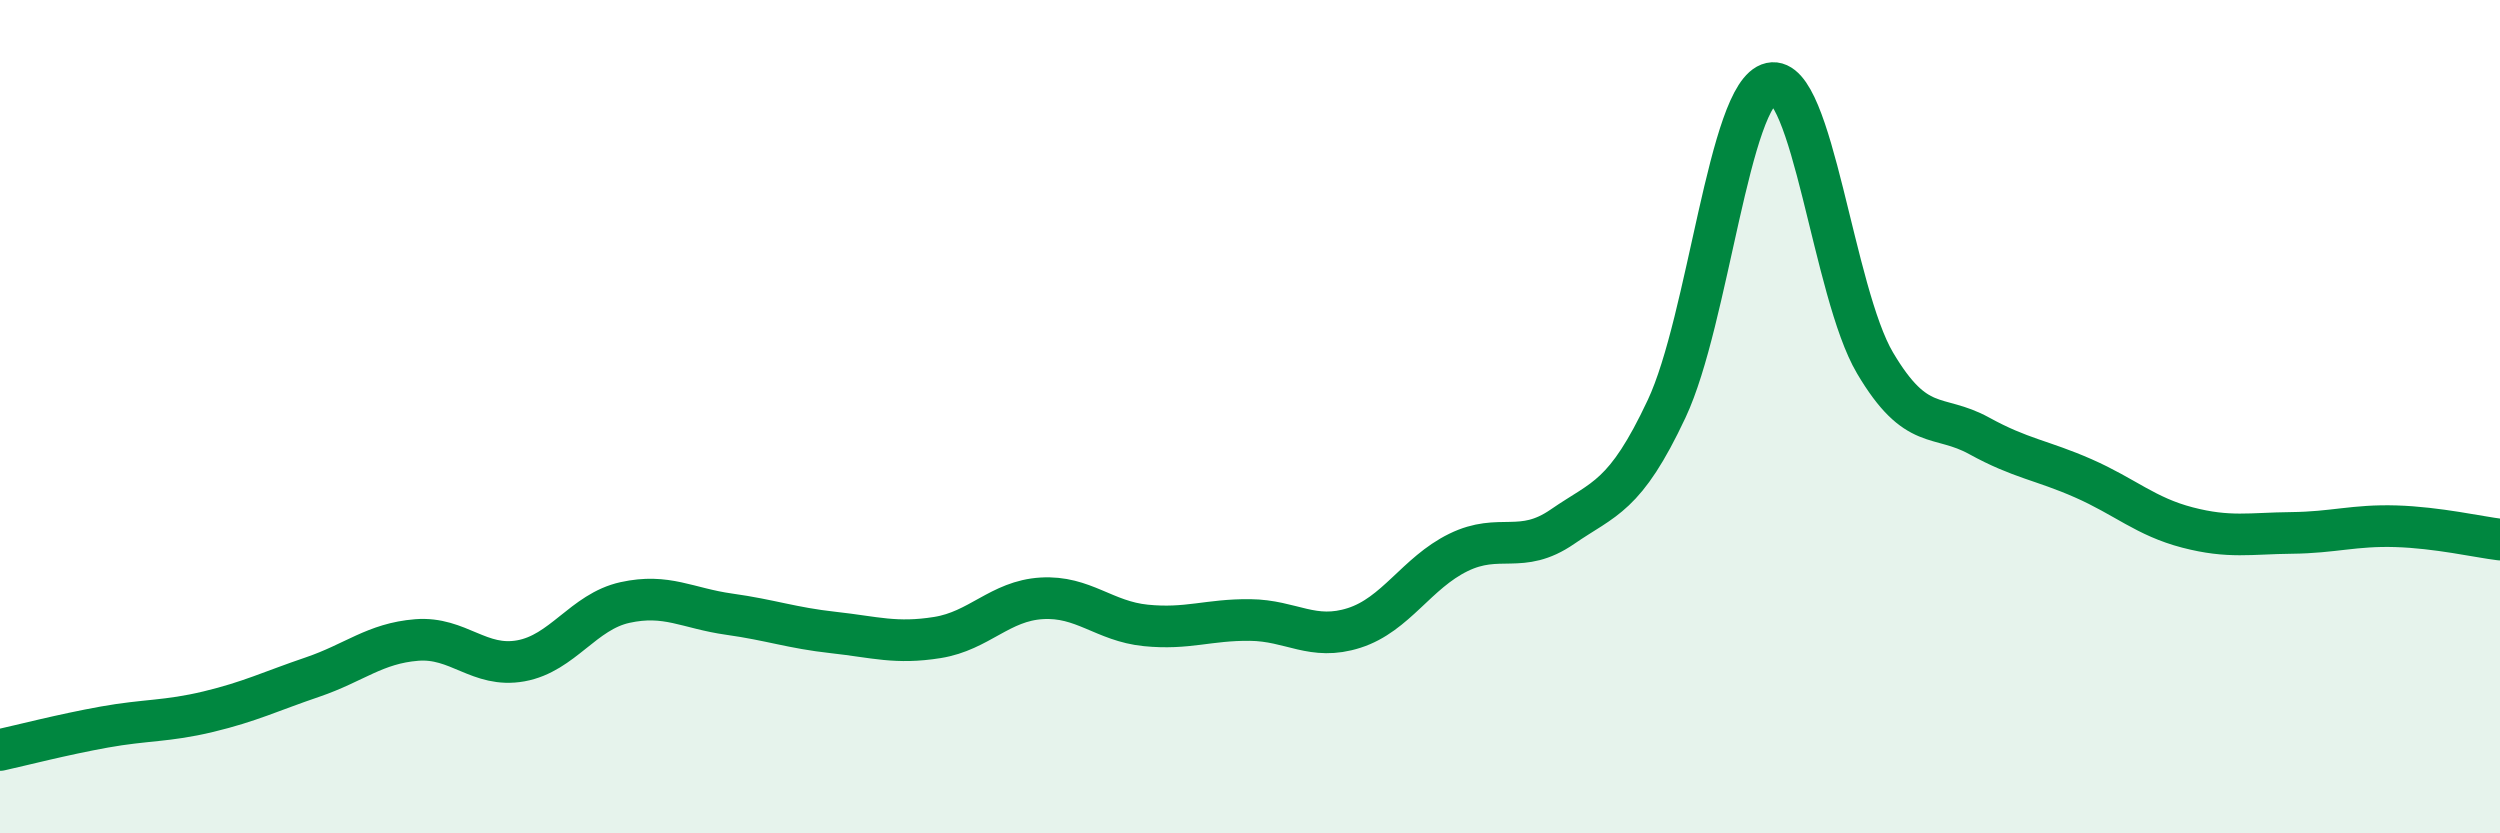
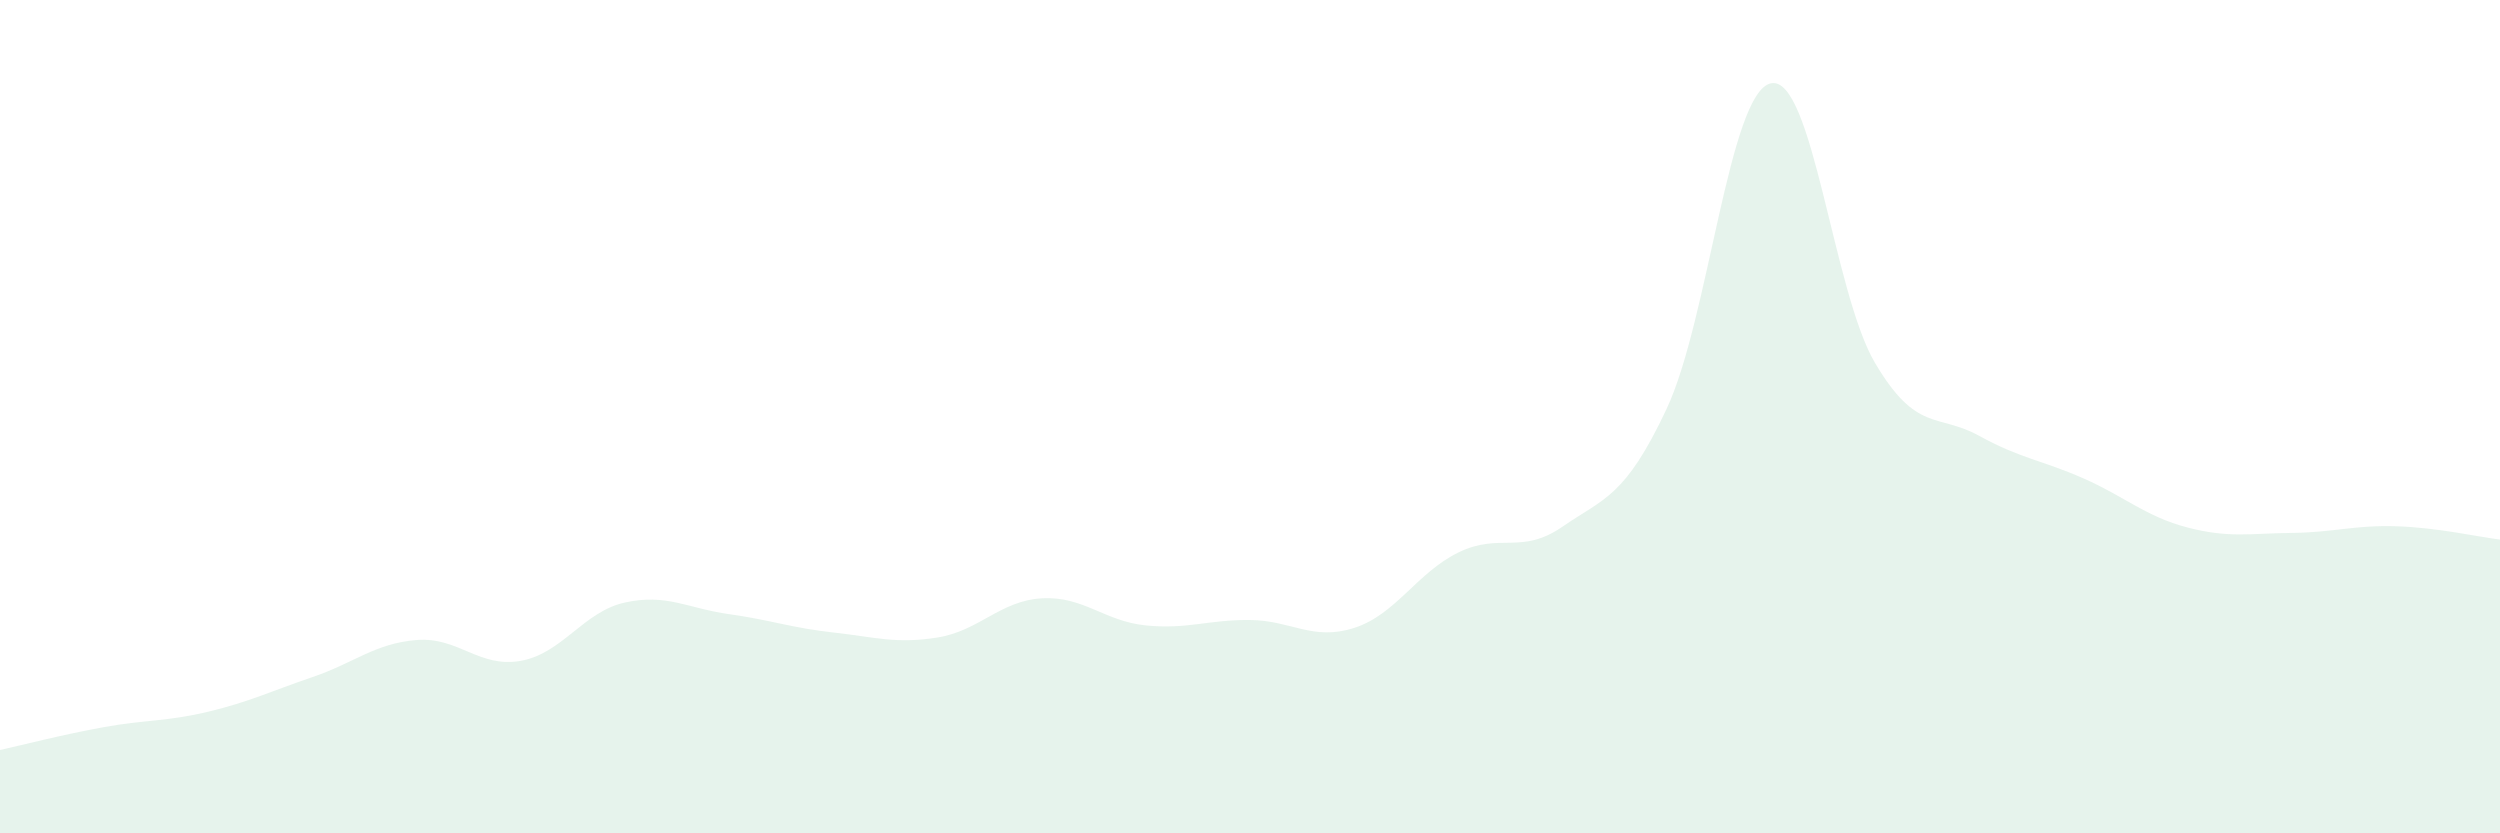
<svg xmlns="http://www.w3.org/2000/svg" width="60" height="20" viewBox="0 0 60 20">
  <path d="M 0,18 C 0.5,17.89 1.5,17.63 2.5,17.45 C 3.5,17.27 4,17.32 5,17.08 C 6,16.84 6.5,16.59 7.5,16.25 C 8.5,15.91 9,15.44 10,15.36 C 11,15.28 11.5,16.04 12.5,15.86 C 13.5,15.68 14,14.68 15,14.46 C 16,14.24 16.5,14.6 17.5,14.74 C 18.5,14.88 19,15.07 20,15.18 C 21,15.29 21.5,15.46 22.5,15.3 C 23.5,15.14 24,14.42 25,14.36 C 26,14.3 26.5,14.91 27.5,15.01 C 28.5,15.11 29,14.87 30,14.88 C 31,14.89 31.5,15.39 32.5,15.07 C 33.5,14.75 34,13.75 35,13.26 C 36,12.77 36.5,13.33 37.5,12.64 C 38.5,11.95 39,11.94 40,9.81 C 41,7.68 41.5,2.22 42.5,2 C 43.5,1.78 44,7.02 45,8.71 C 46,10.4 46.5,9.91 47.5,10.46 C 48.5,11.01 49,11.04 50,11.48 C 51,11.92 51.5,12.4 52.5,12.66 C 53.5,12.92 54,12.8 55,12.79 C 56,12.78 56.5,12.6 57.5,12.63 C 58.5,12.66 59.5,12.89 60,12.95L60 20L0 20Z" fill="#008740" opacity="0.1" stroke-linecap="round" stroke-linejoin="round" />
-   <path d="M 0,18 C 0.5,17.89 1.5,17.63 2.5,17.45 C 3.5,17.27 4,17.32 5,17.08 C 6,16.84 6.5,16.59 7.5,16.25 C 8.5,15.91 9,15.44 10,15.36 C 11,15.28 11.5,16.04 12.5,15.86 C 13.5,15.68 14,14.68 15,14.46 C 16,14.24 16.5,14.6 17.5,14.74 C 18.5,14.88 19,15.07 20,15.18 C 21,15.29 21.5,15.46 22.5,15.3 C 23.5,15.14 24,14.42 25,14.36 C 26,14.3 26.5,14.91 27.5,15.01 C 28.5,15.11 29,14.87 30,14.88 C 31,14.89 31.5,15.39 32.5,15.07 C 33.5,14.75 34,13.75 35,13.26 C 36,12.77 36.5,13.33 37.5,12.64 C 38.5,11.95 39,11.94 40,9.81 C 41,7.68 41.5,2.22 42.5,2 C 43.5,1.78 44,7.02 45,8.71 C 46,10.4 46.5,9.91 47.5,10.46 C 48.5,11.01 49,11.04 50,11.48 C 51,11.92 51.5,12.4 52.5,12.66 C 53.5,12.92 54,12.8 55,12.79 C 56,12.78 56.5,12.6 57.5,12.63 C 58.5,12.66 59.5,12.89 60,12.95" stroke="#008740" stroke-width="1" fill="none" stroke-linecap="round" stroke-linejoin="round" />
</svg>